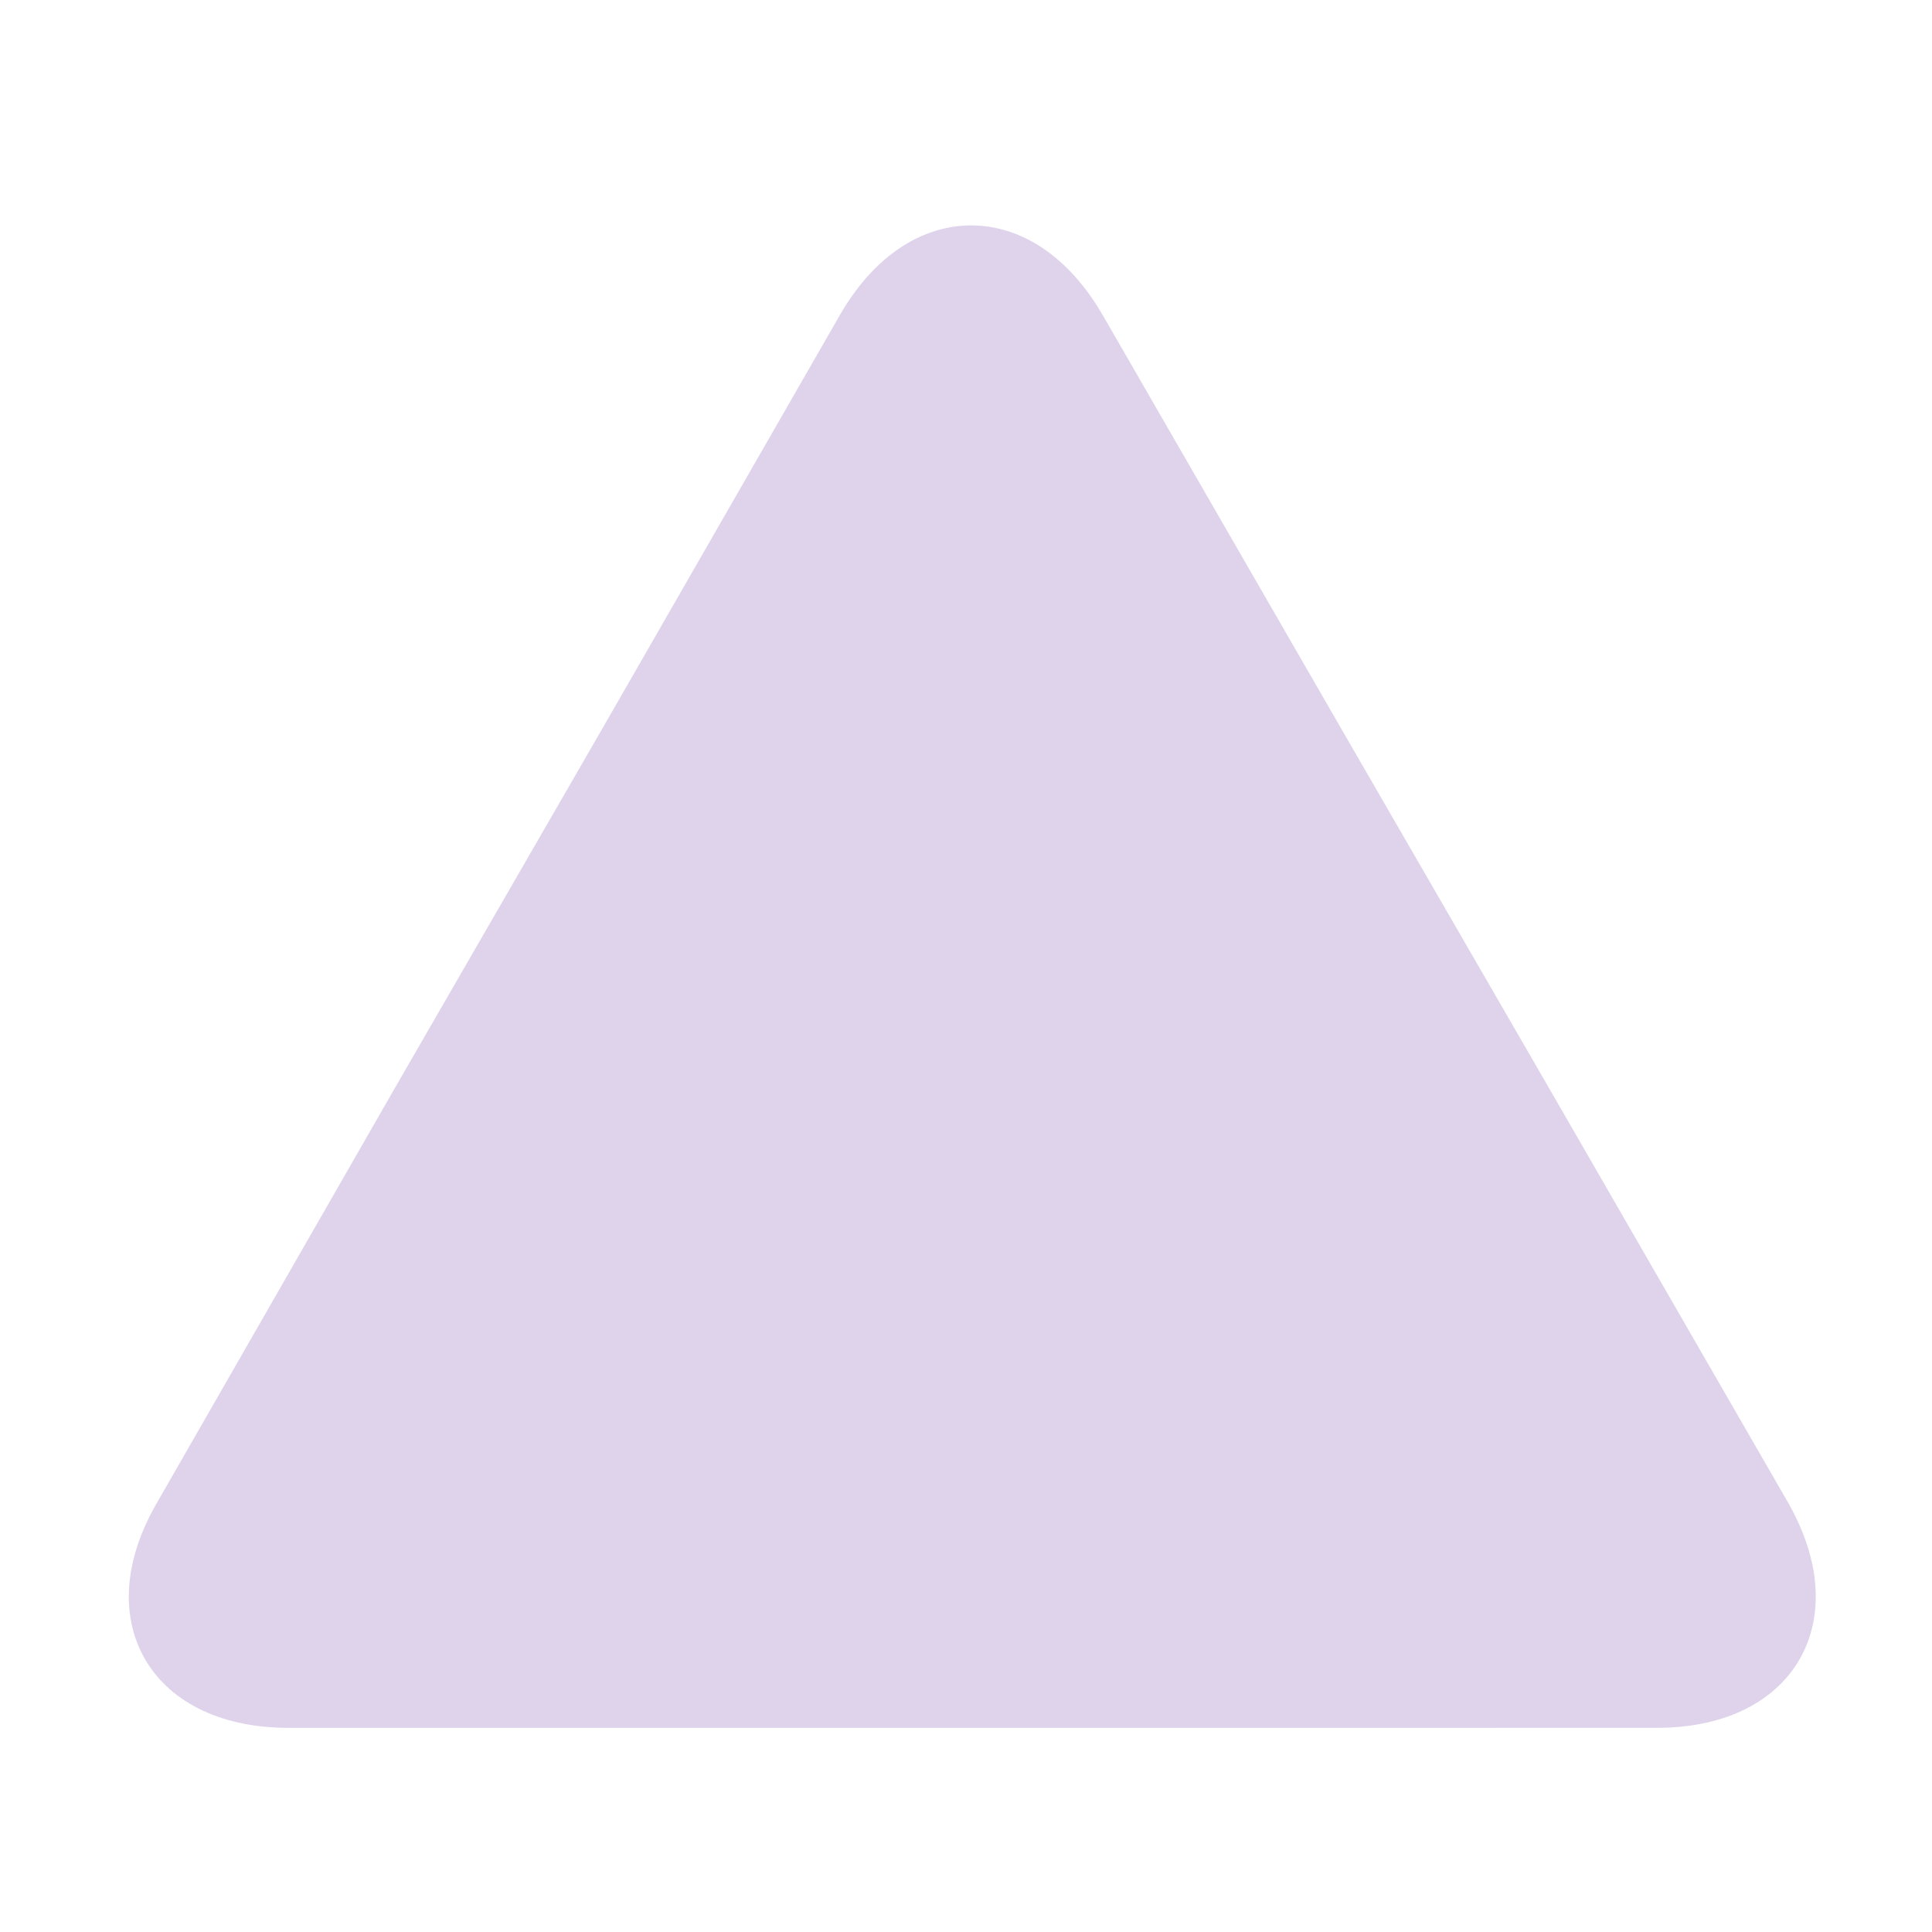
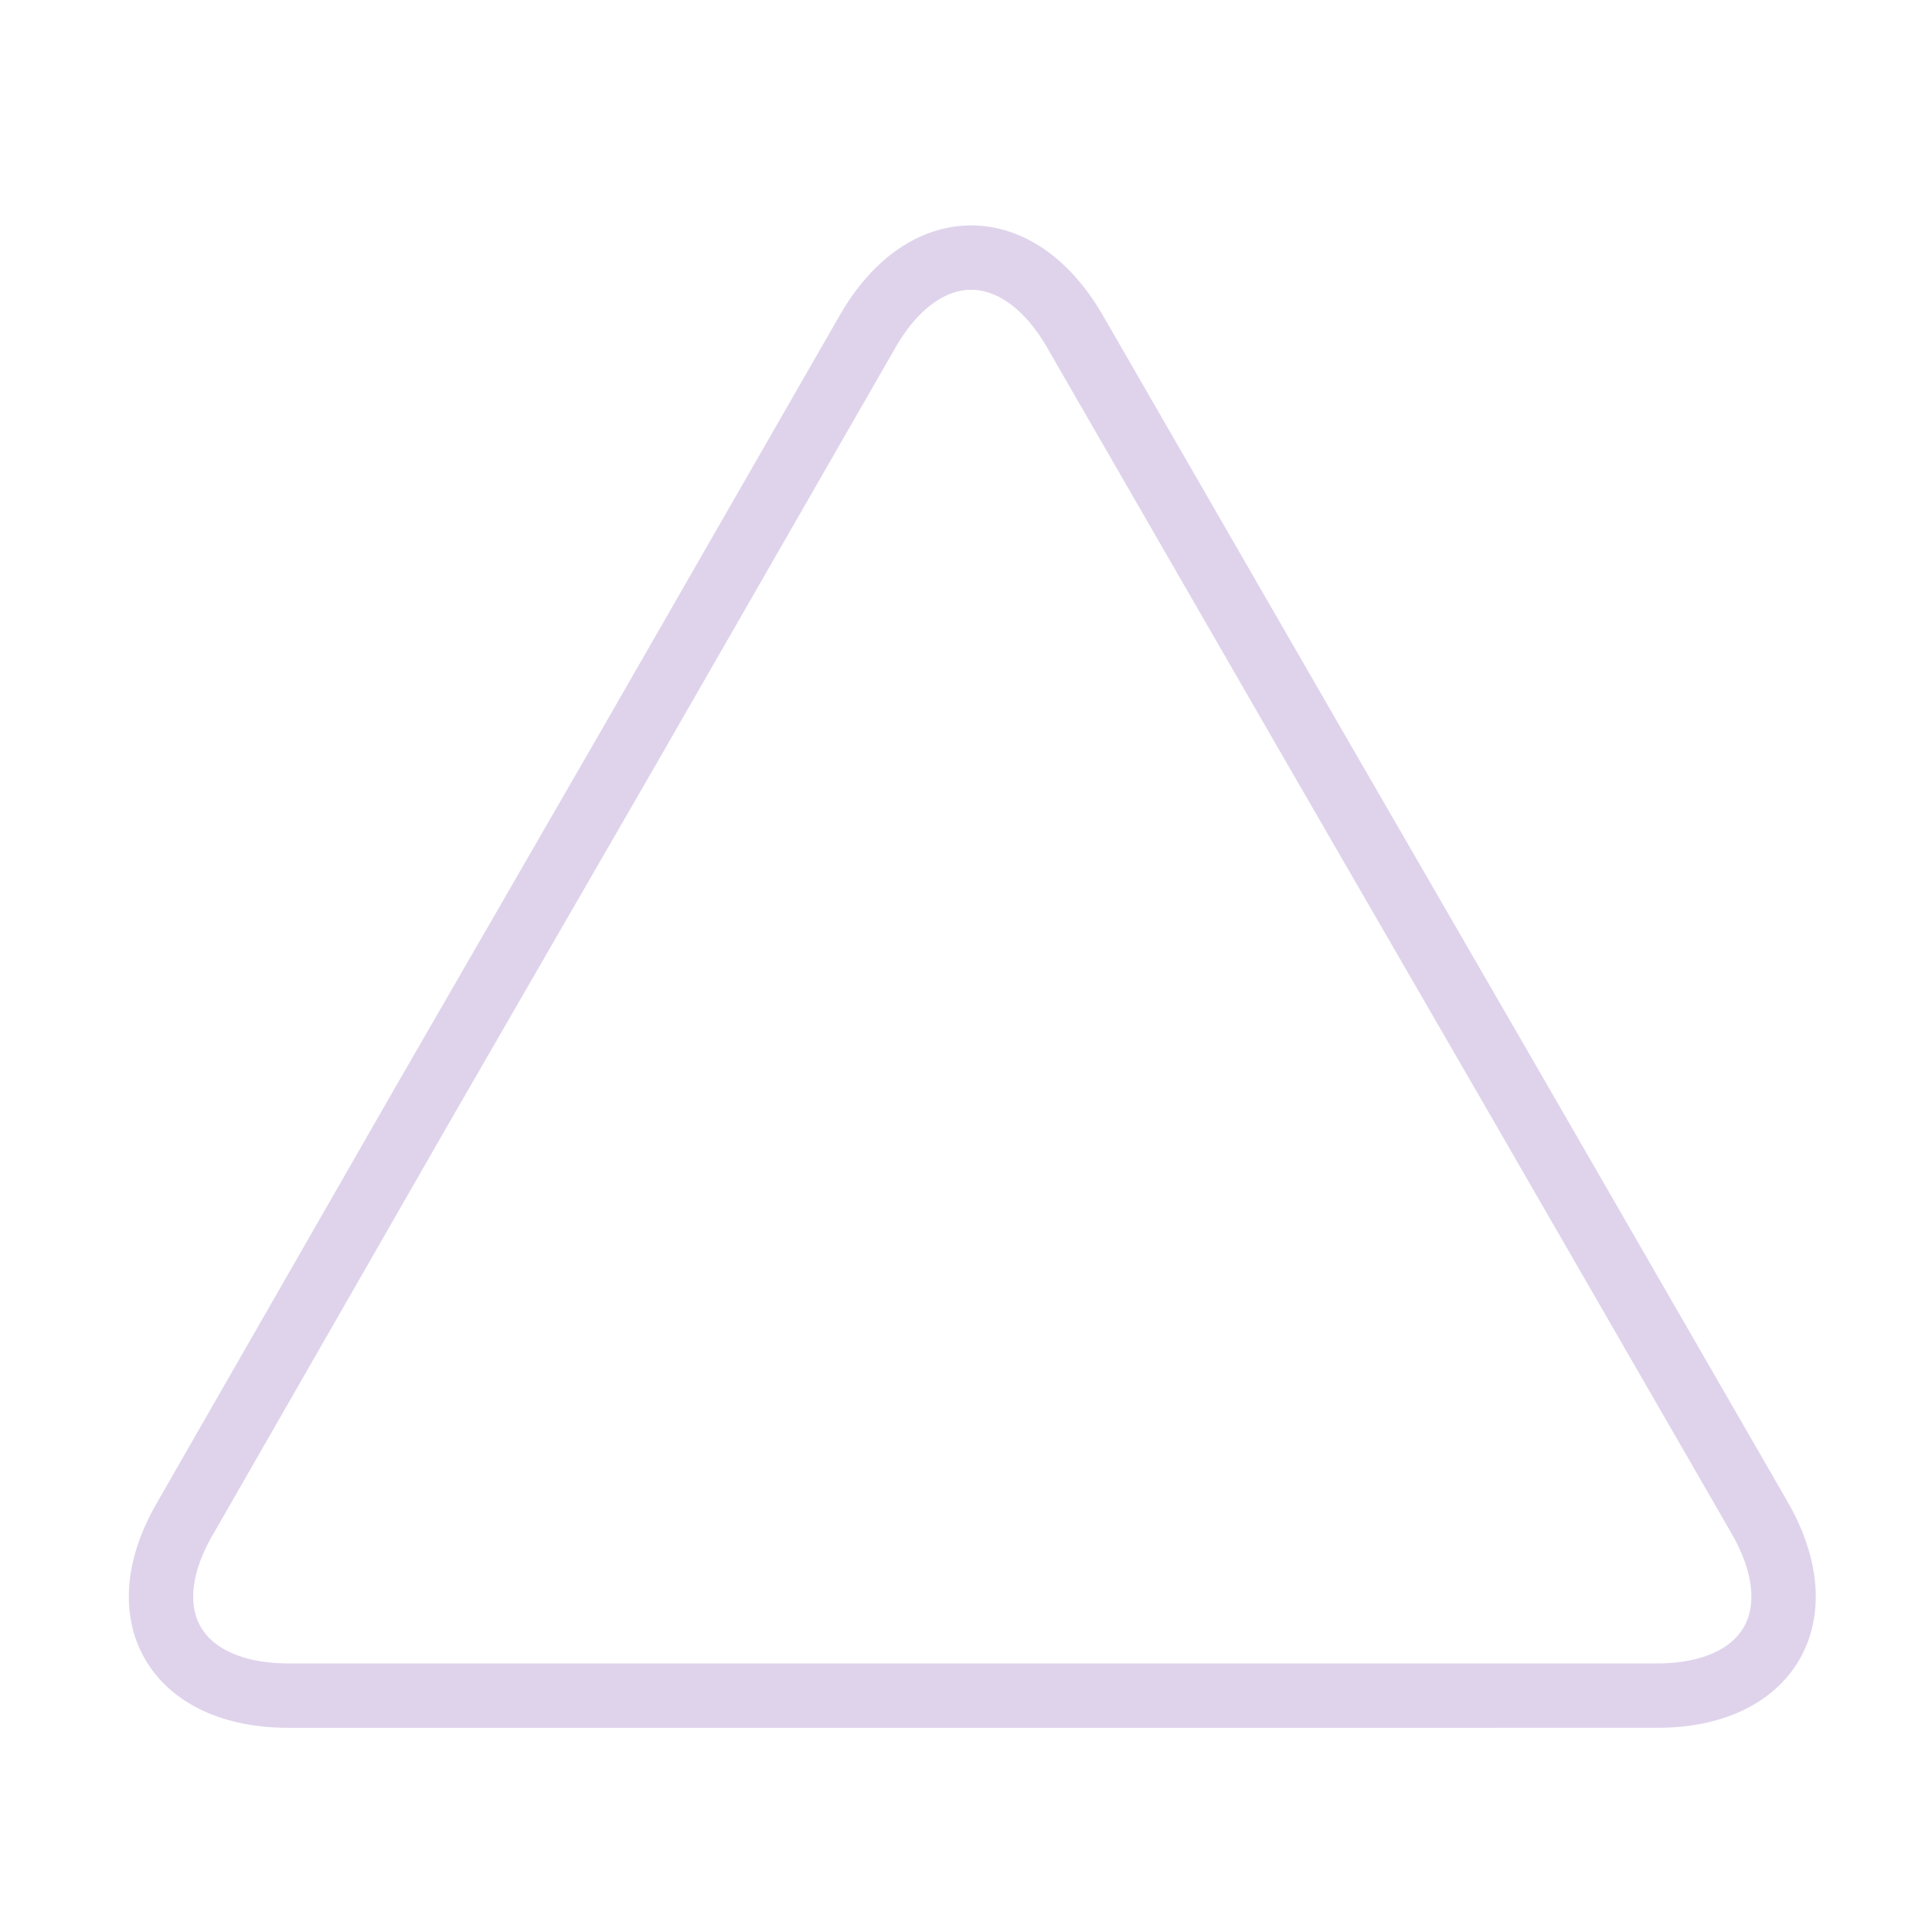
<svg xmlns="http://www.w3.org/2000/svg" width="60" height="60" viewBox="0 0 60 60">
  <defs>
    <clipPath id="clip-path">
      <rect id="長方形_74" data-name="長方形 74" width="60" height="60" transform="translate(5934 6527)" fill="none" />
    </clipPath>
  </defs>
  <g id="マスクグループ_27" data-name="マスクグループ 27" transform="translate(-5934 -6527)" clip-path="url(#clip-path)">
    <g id="レイヤー_2" data-name="レイヤー 2" transform="translate(5937.969 6533.97)">
      <g id="レイヤー_1" data-name="レイヤー 1">
        <g id="グループ_458" data-name="グループ 458" opacity="0.4">
-           <path id="パス_1080" data-name="パス 1080" d="M32.62,45.69H5c-3.52,0-5-2.49-3.2-5.54l7.4-12.9,6.39-11.07L23,3.28c1.75-3,4.63-3,6.39,0l7.44,12.9,6.4,11.07,7.44,12.9c1.76,3.05.32,5.54-3.19,5.54Z" fill="#ae92cf" />
          <path id="パス_1081" data-name="パス 1081" d="M32.62,45.69H5c-3.52,0-5-2.49-3.2-5.54l7.4-12.9,6.39-11.07L23,3.28c1.75-3,4.63-3,6.39,0l7.44,12.9,6.4,11.07,7.44,12.9c1.76,3.05.32,5.54-3.19,5.54Z" fill="none" stroke="#ae92cf" stroke-miterlimit="10" stroke-width="2" />
        </g>
      </g>
    </g>
  </g>
</svg>